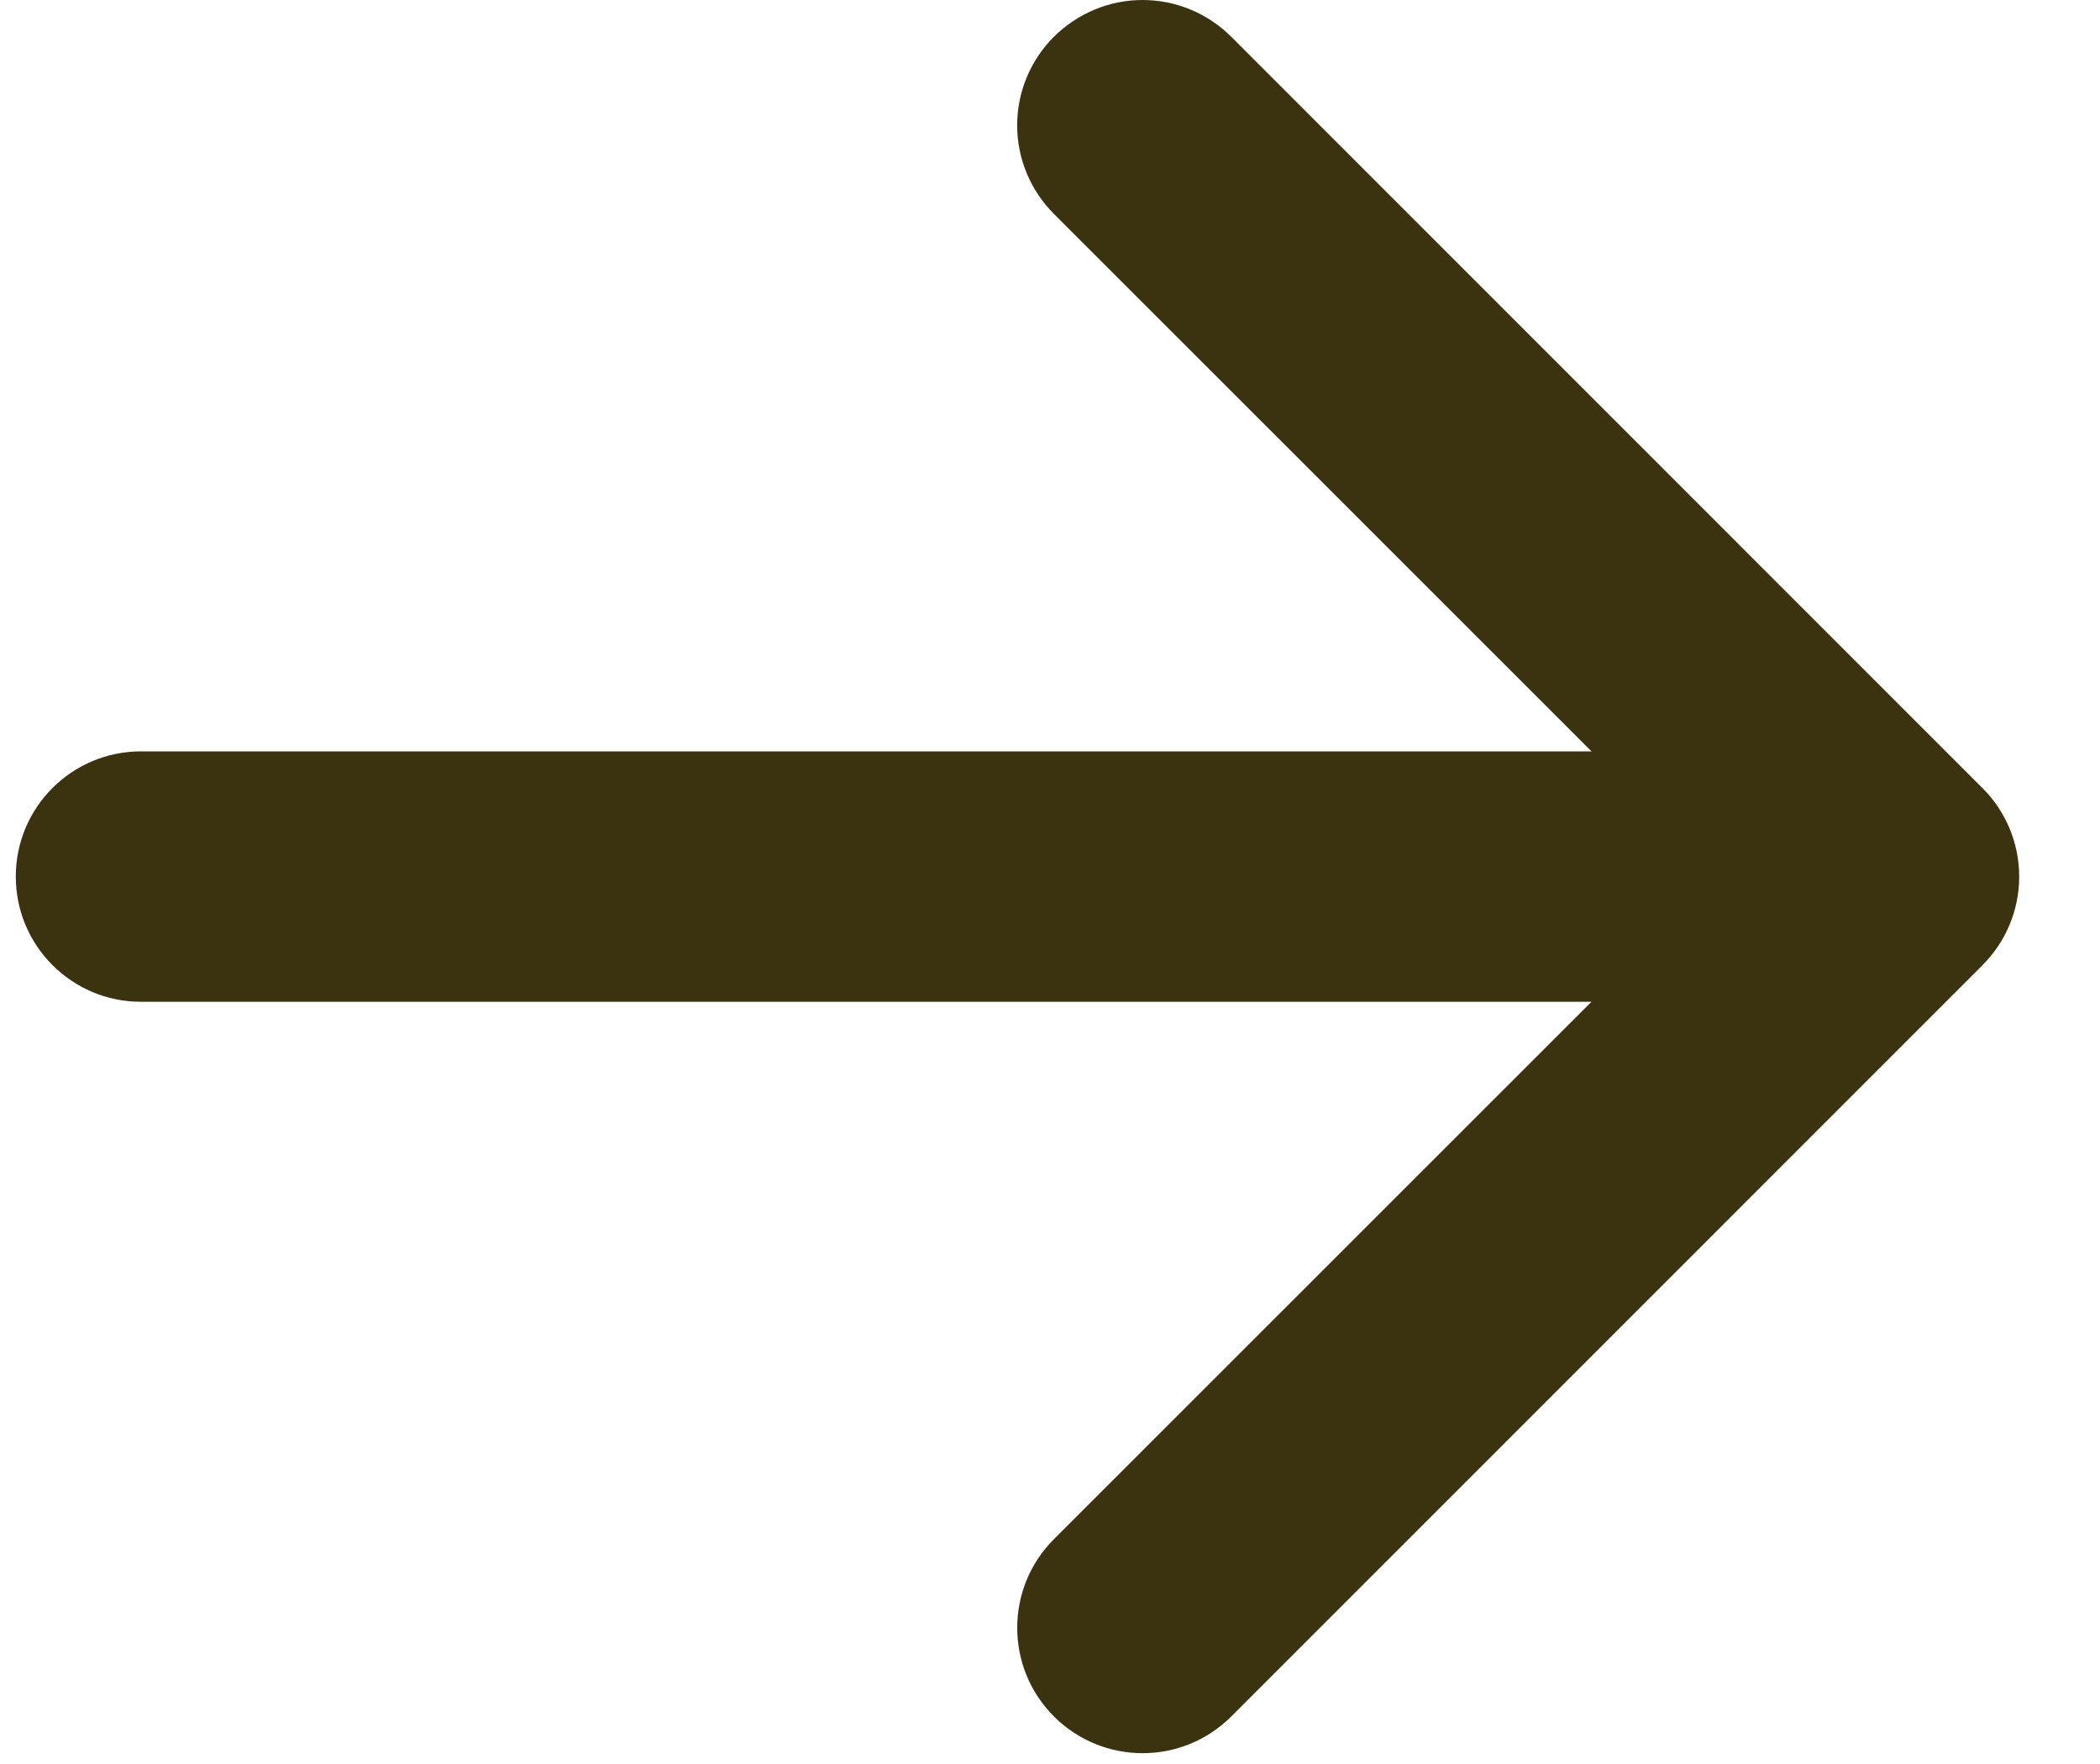
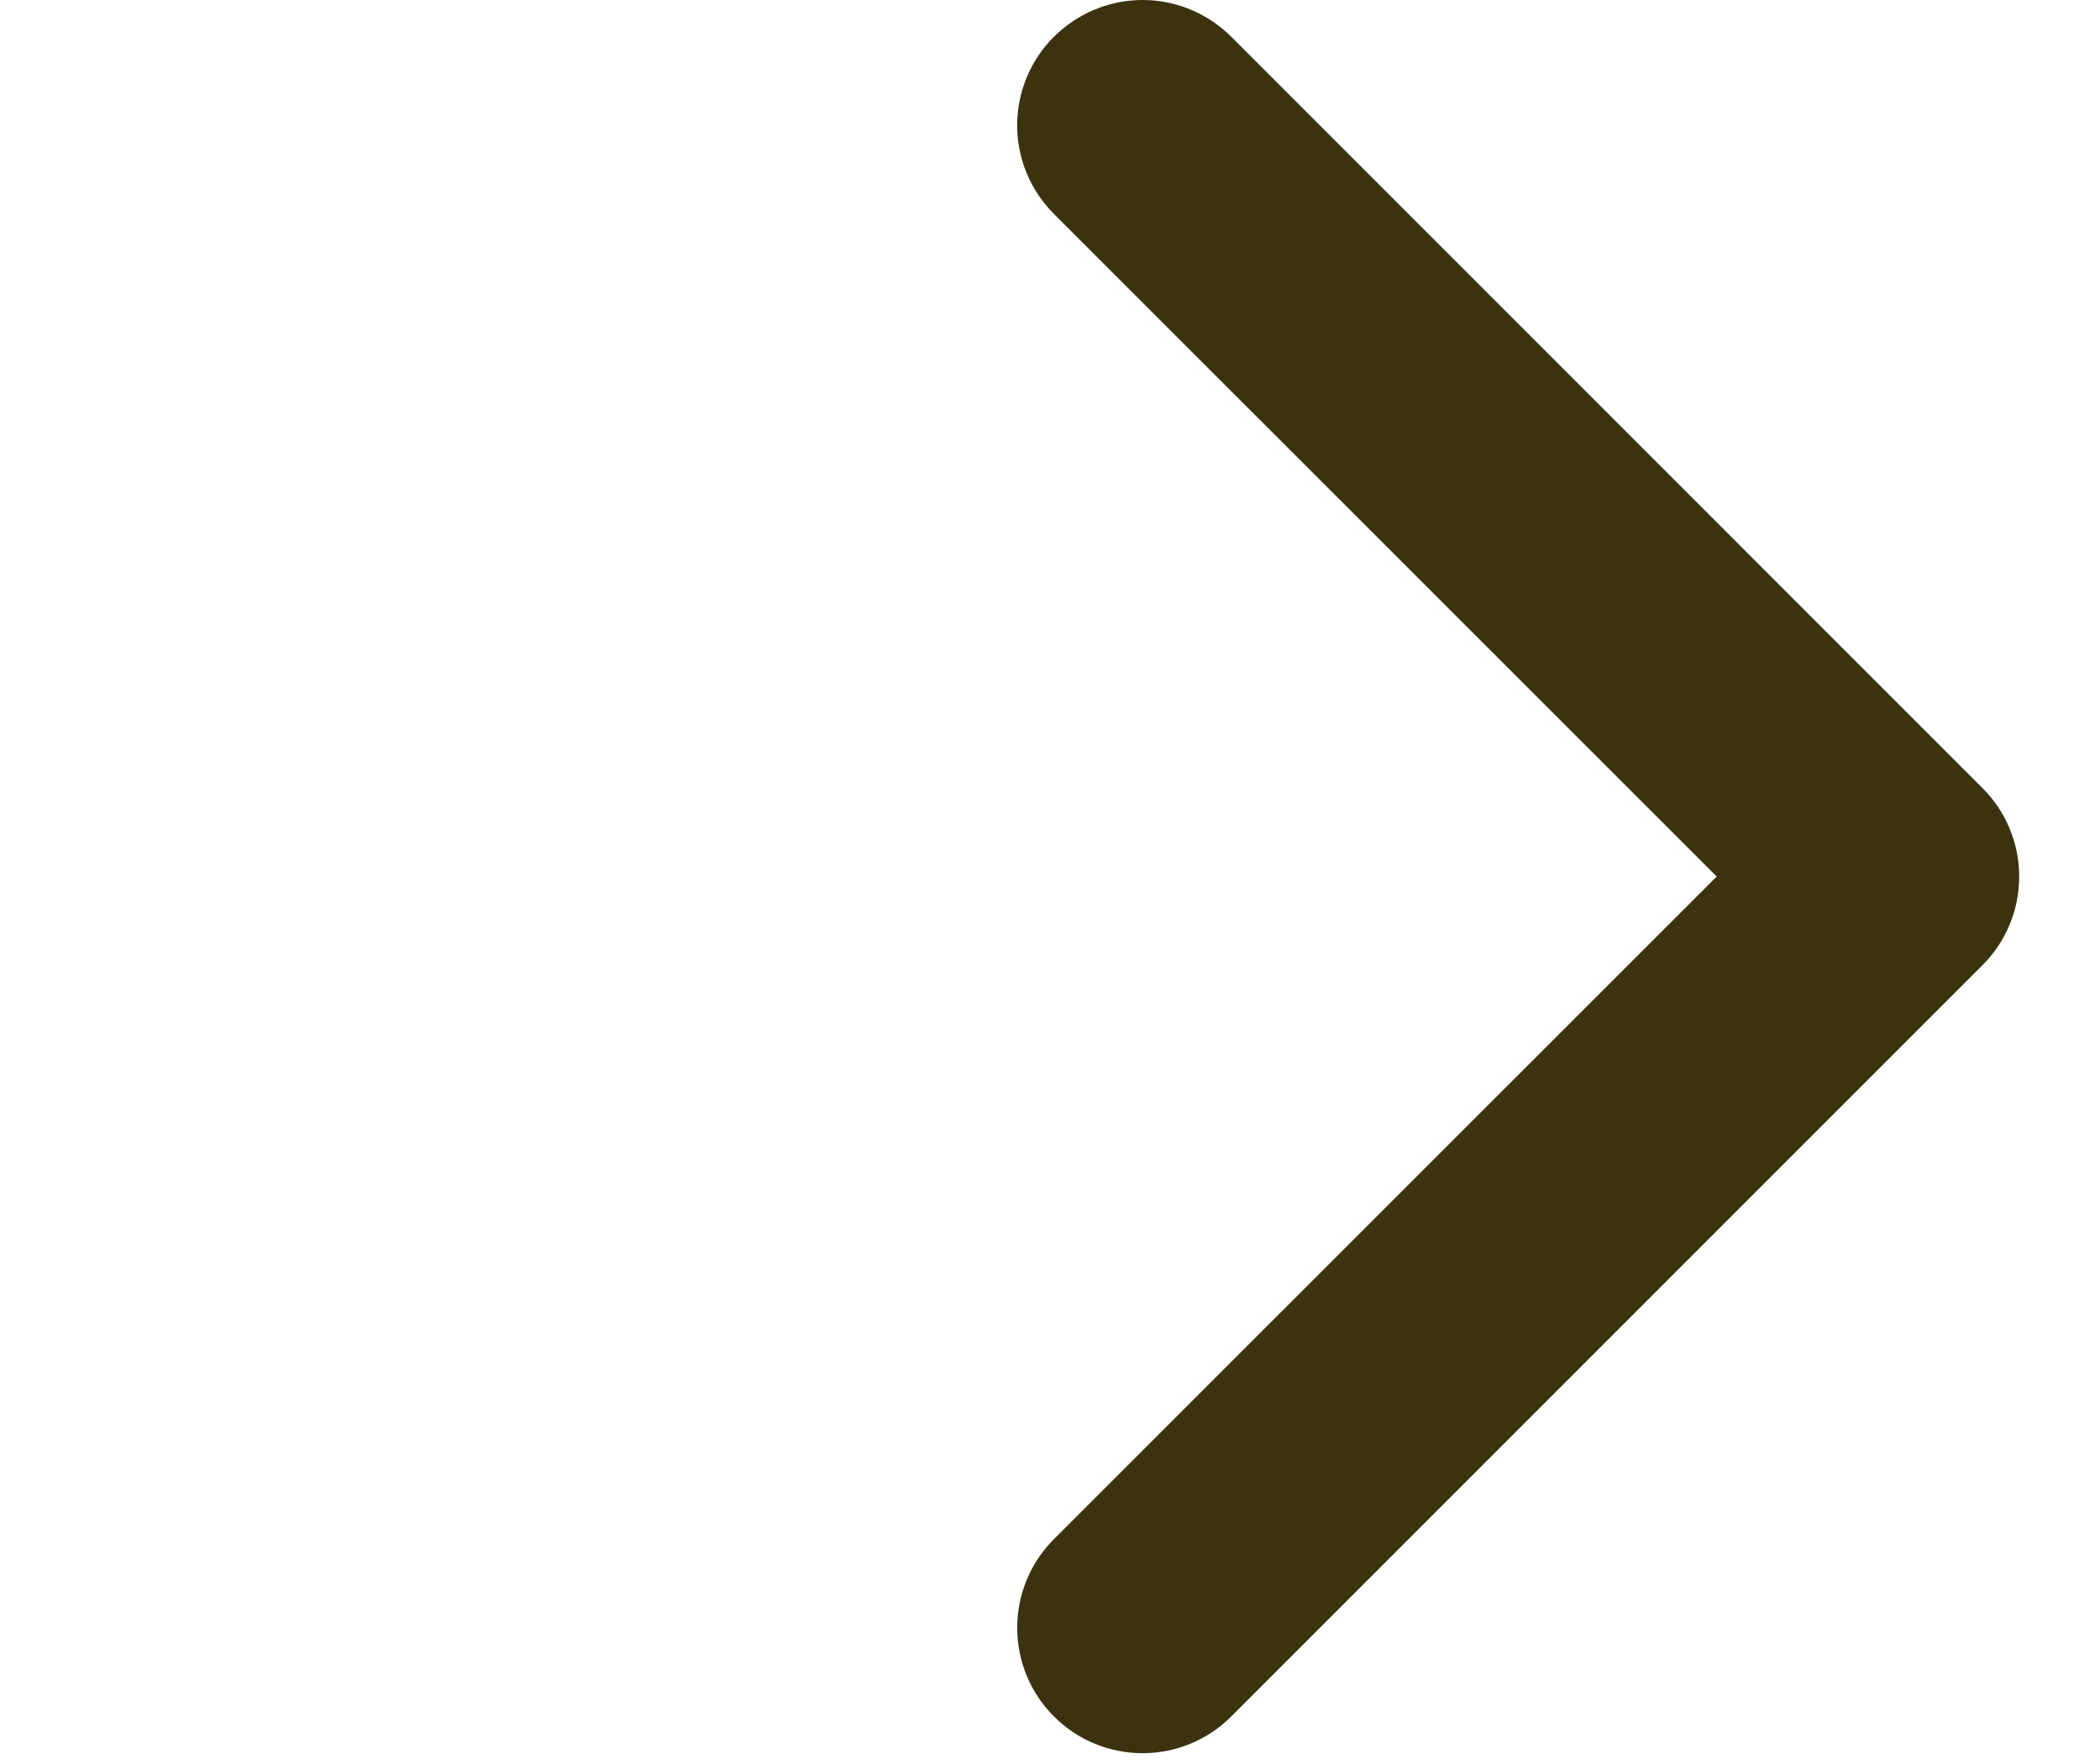
<svg xmlns="http://www.w3.org/2000/svg" width="25" height="21" viewBox="0 0 25 21" fill="none">
  <path fill-rule="evenodd" clip-rule="evenodd" d="M12.547 0.438C12.827 0.158 13.206 0 13.602 0C13.998 0 14.378 0.158 14.658 0.438L23.6 9.381C23.881 9.66 24.038 10.04 24.038 10.436C24.038 10.832 23.881 11.211 23.6 11.491L14.658 20.434C14.075 21.017 13.13 21.017 12.547 20.434C11.964 19.851 11.964 18.906 12.547 18.323L20.437 10.435L12.547 2.547C12.267 2.267 12.109 1.888 12.109 1.492C12.109 1.096 12.267 0.716 12.547 0.437V0.438Z" fill="#3B320F" />
-   <path fill-rule="evenodd" clip-rule="evenodd" d="M0.188 10.435C0.188 9.612 0.855 8.945 1.678 8.945H21.054C21.877 8.945 22.544 9.612 22.544 10.435C22.544 11.258 21.877 11.926 21.054 11.926H1.678C0.855 11.926 0.188 11.258 0.188 10.435Z" fill="#3B320F" />
</svg>